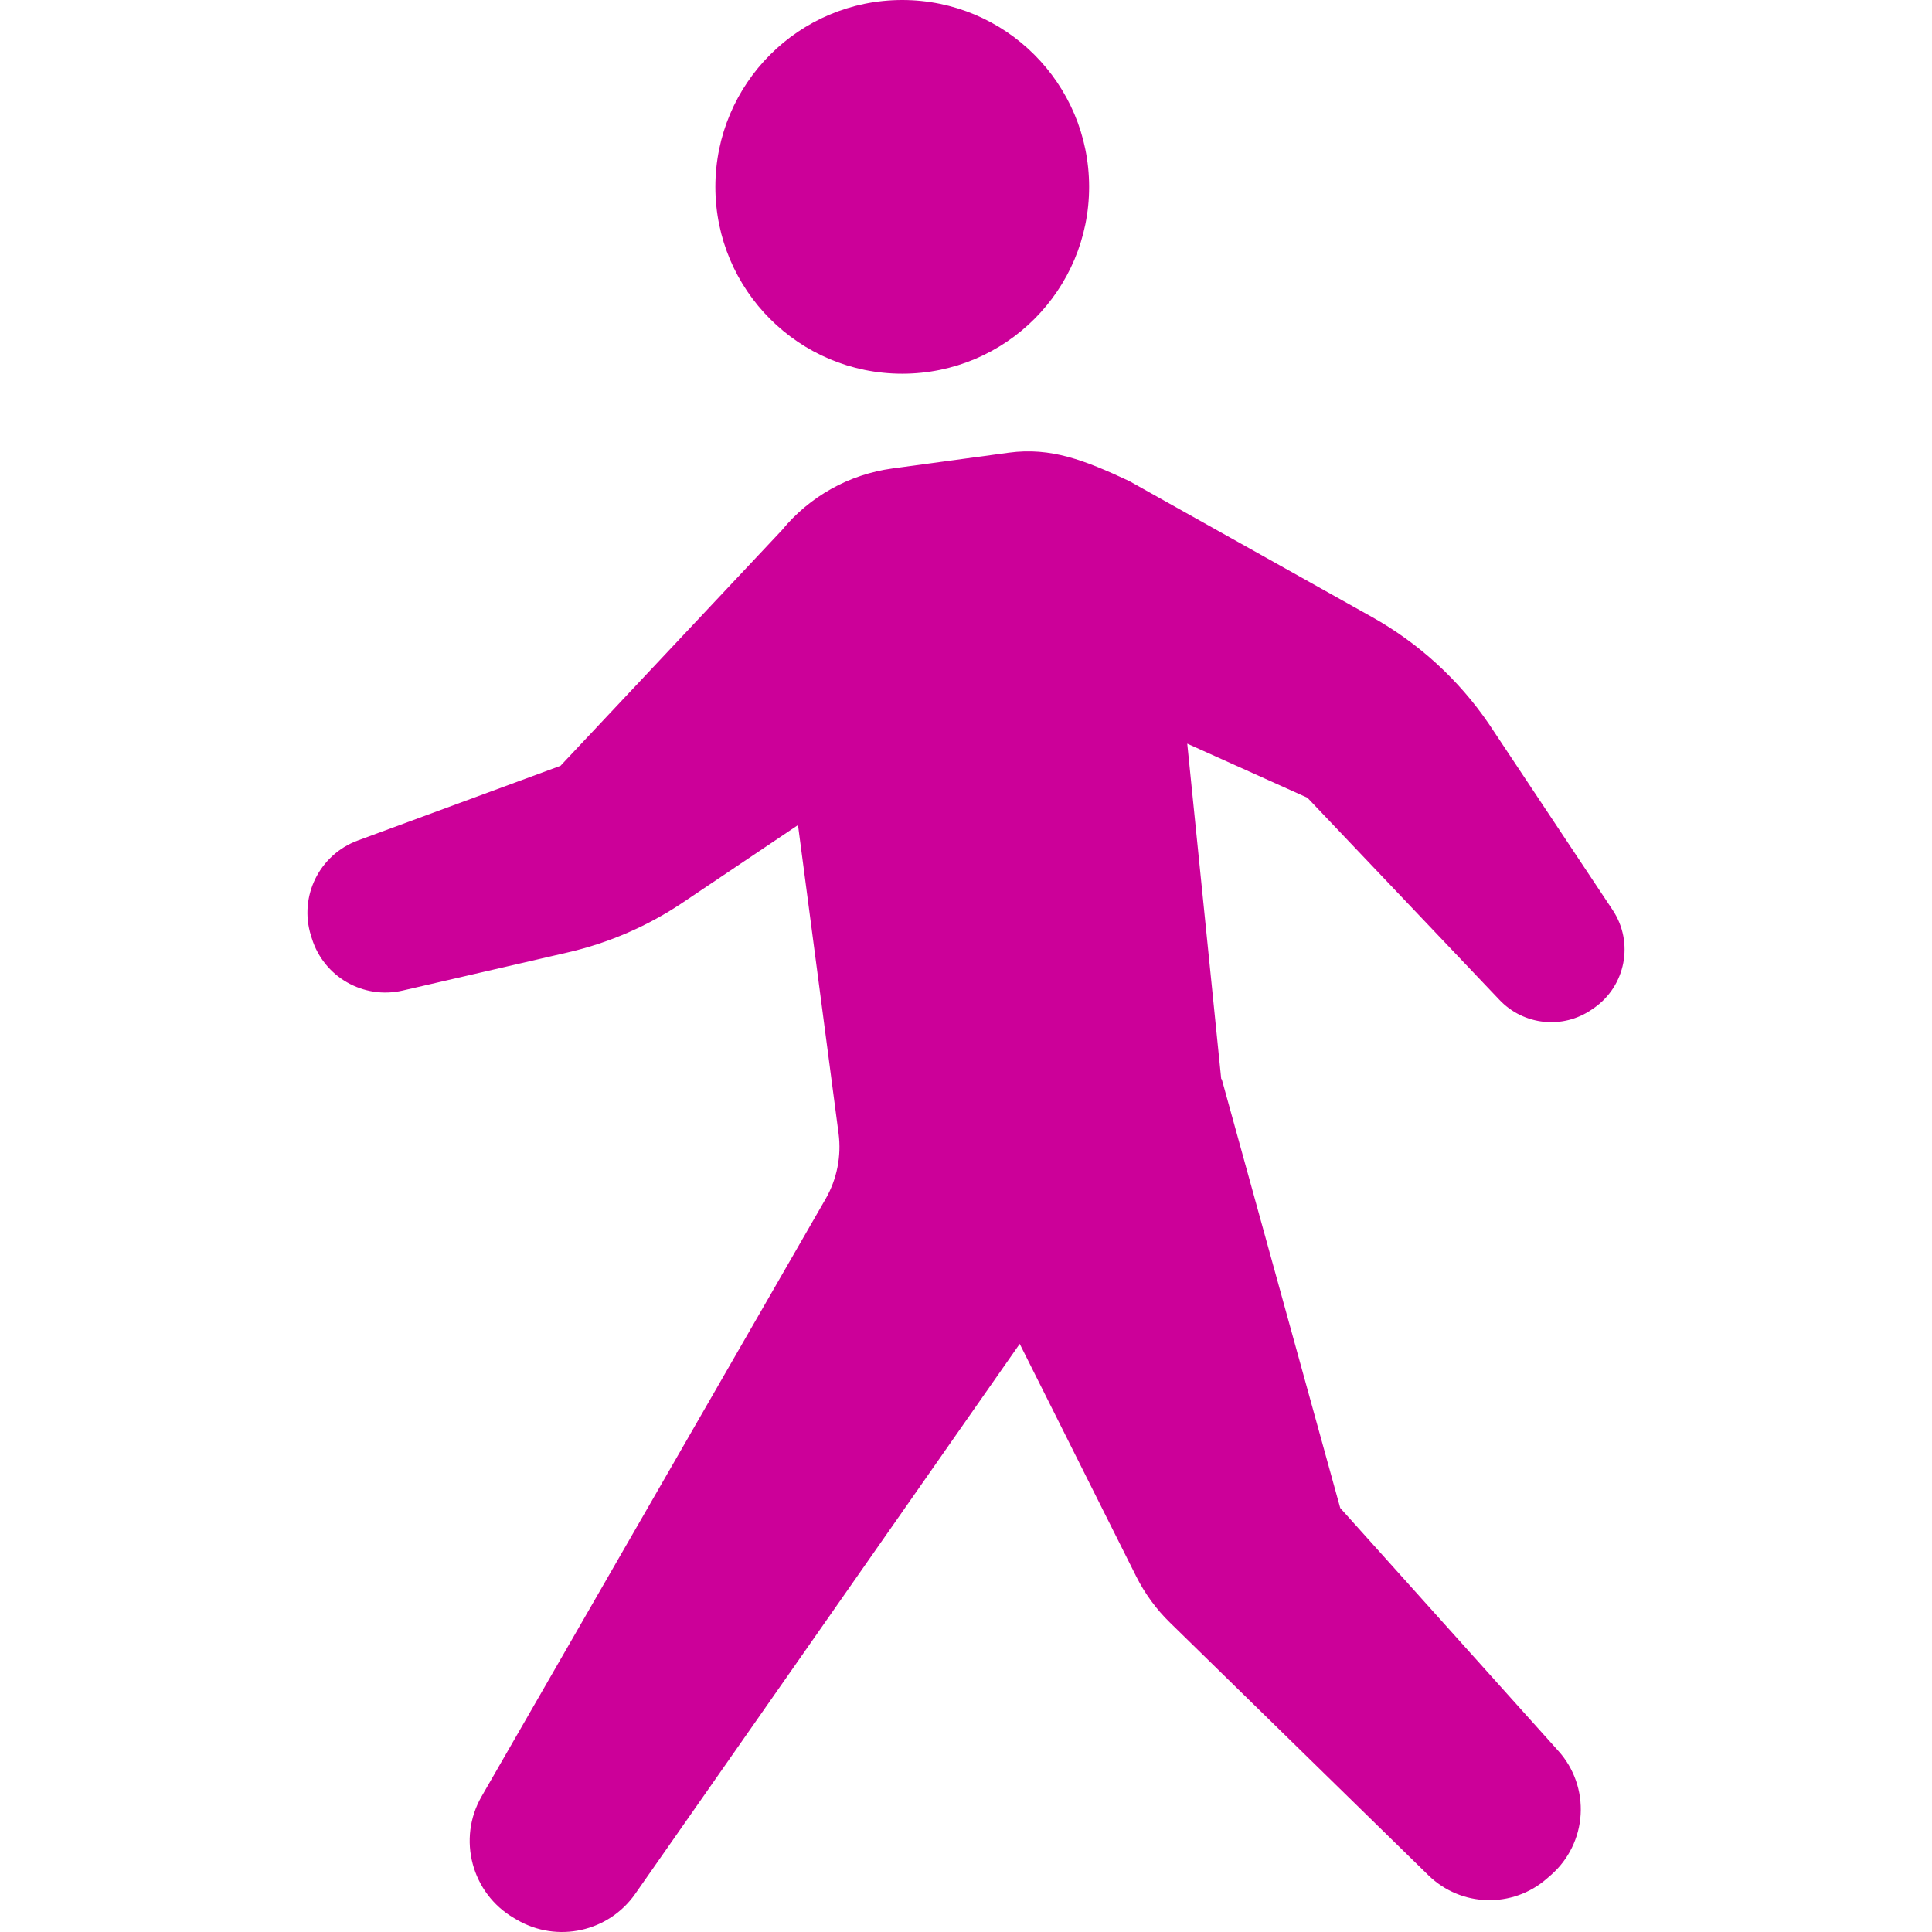
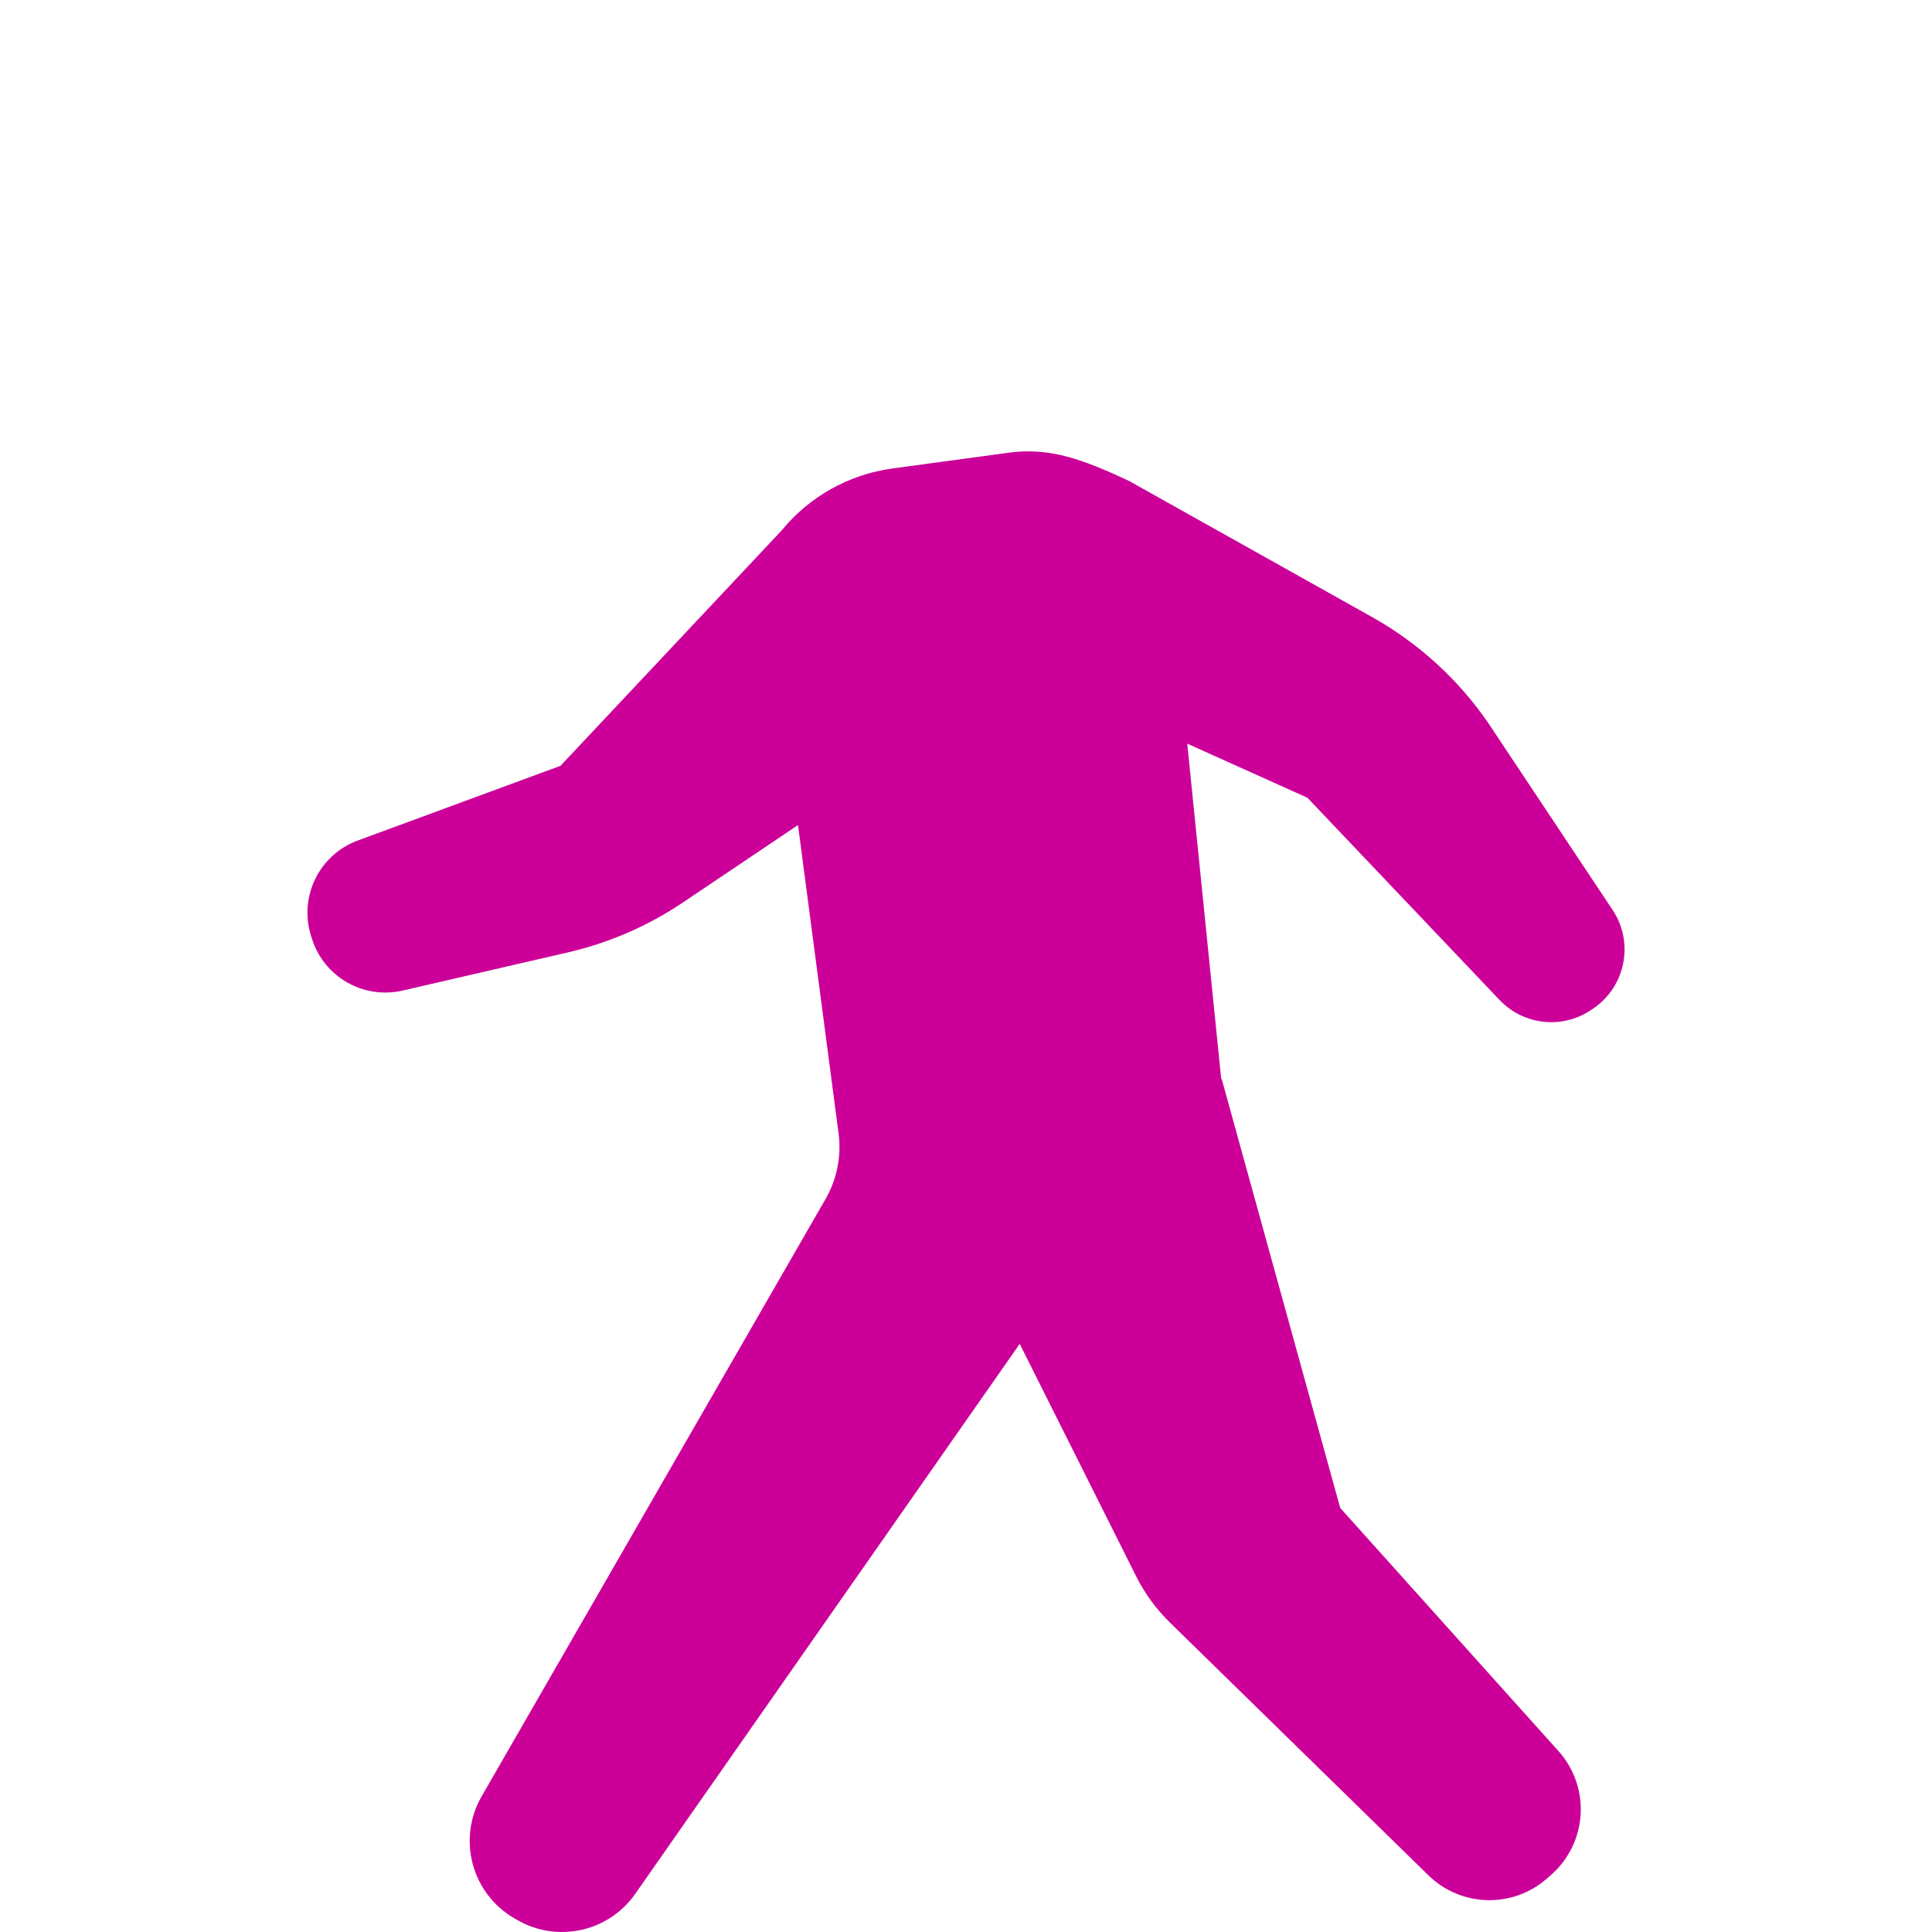
<svg xmlns="http://www.w3.org/2000/svg" version="1.1" id="_x32_" x="0px" y="0px" viewBox="0 0 512 512" style="width: 256px; height: 256px; opacity: 1;" xml:space="preserve">
  <style type="text/css">
	.st0{fill:#cc0099;}
</style>
  <g>
-     <path class="st0" d="M239.103,99.037c27.354,0,49.524-22.17,49.524-49.513C288.627,22.17,266.457,0,239.103,0   C211.75,0,189.58,22.17,189.58,49.524C189.58,76.867,211.75,99.037,239.103,99.037z" />
    <path class="st0" d="M427.361,241.153l-32.838-49.377c-7.974-11.666-18.555-21.326-30.88-28.235l-64.396-36.065   c-11.802-5.514-20.726-9.021-31.937-7.509l-30.812,4.185c-11.492,1.561-21.966,7.413-29.311,16.376l-58.651,62.42l-53.718,19.796   c-10.174,3.75-15.639,14.805-12.422,25.164l0.252,0.795c3.16,10.183,13.653,16.201,24.039,13.808l43.778-10.107   c10.919-2.519,21.288-7.015,30.57-13.275l30.445-20.473l10.756,81.74c0.785,5.998-0.427,12.083-3.44,17.335l-91.159,158.327   c-6.502,11.279-2.655,25.697,8.595,32.266l0.784,0.456c10.648,6.201,24.272,3.207,31.326-6.889l101.895-145.75l30.872,61.625   c2.286,4.554,5.309,8.692,8.953,12.248l68.486,66.964c8.643,8.44,22.315,8.818,31.394,0.862l1.095-0.95   c4.651-4.079,7.48-9.844,7.848-16.016s-1.744-12.238-5.882-16.831l-57.827-64.416l-31.414-113.697l-0.116,0.097l-9.011-88.95   l31.839,14.332L397.392,265c6.405,6.743,16.772,7.828,24.427,2.548l0.523-0.358C430.84,261.337,433.078,249.748,427.361,241.153z" />
  </g>
</svg>